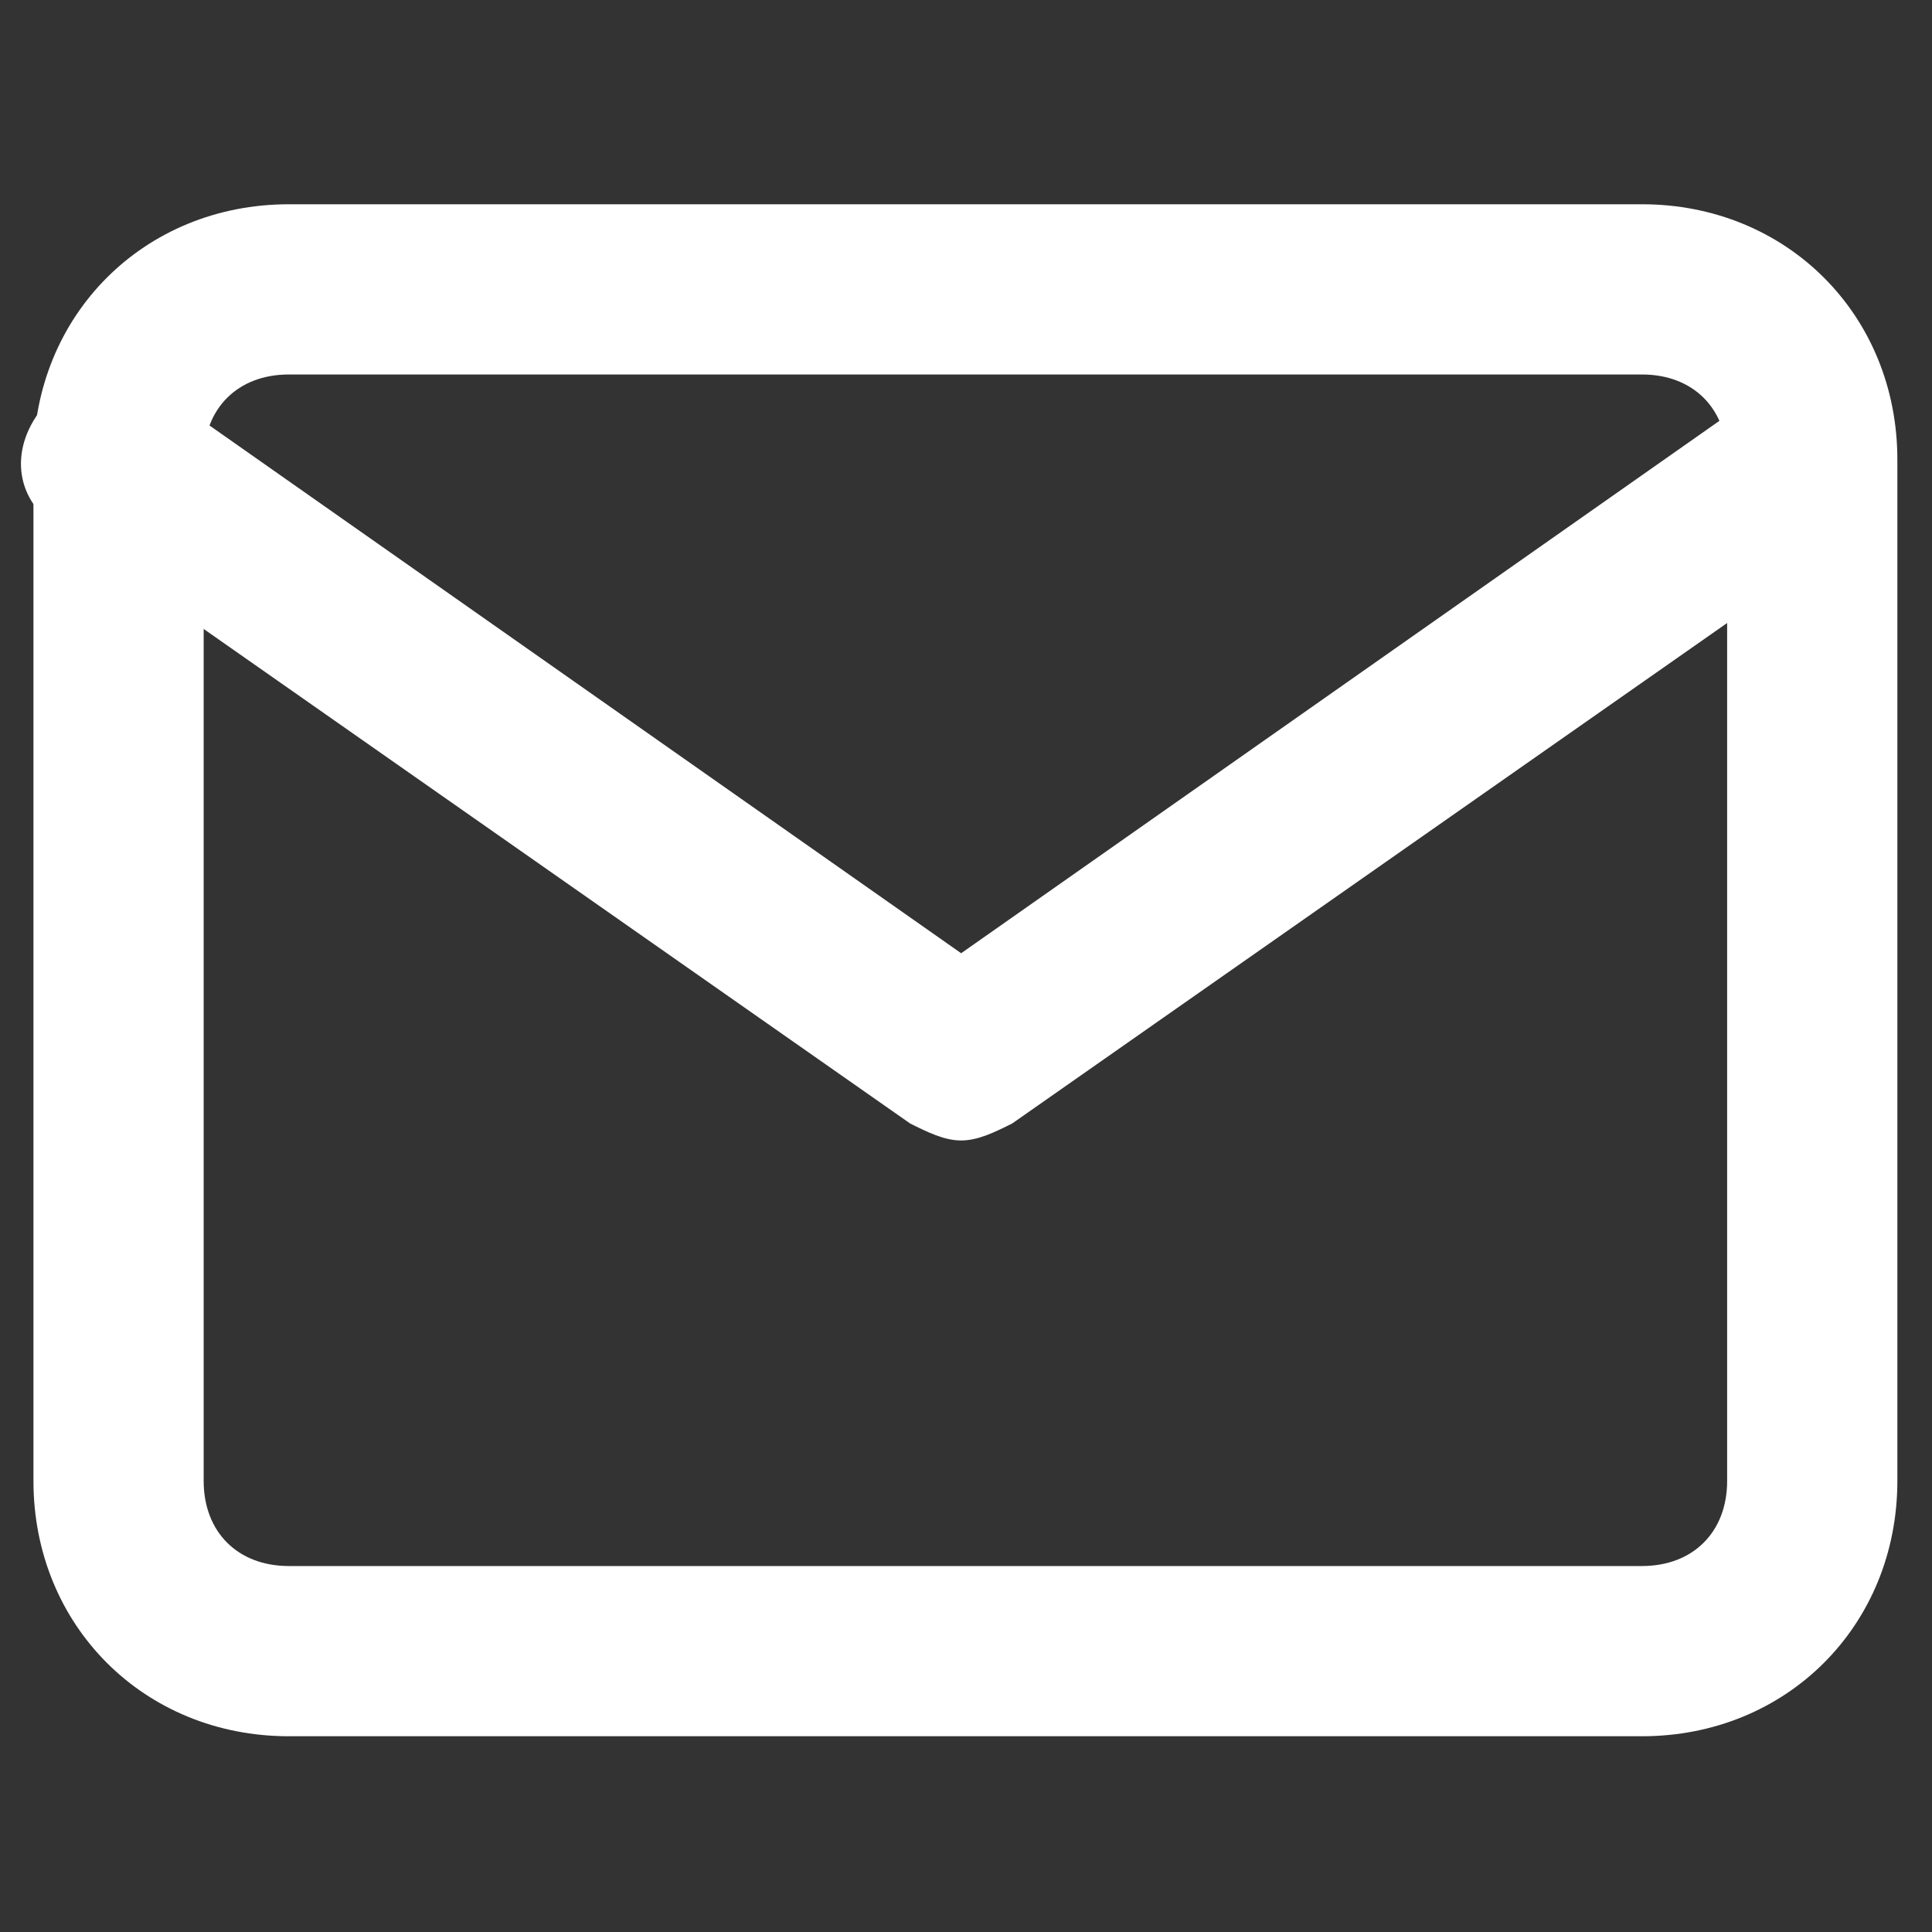
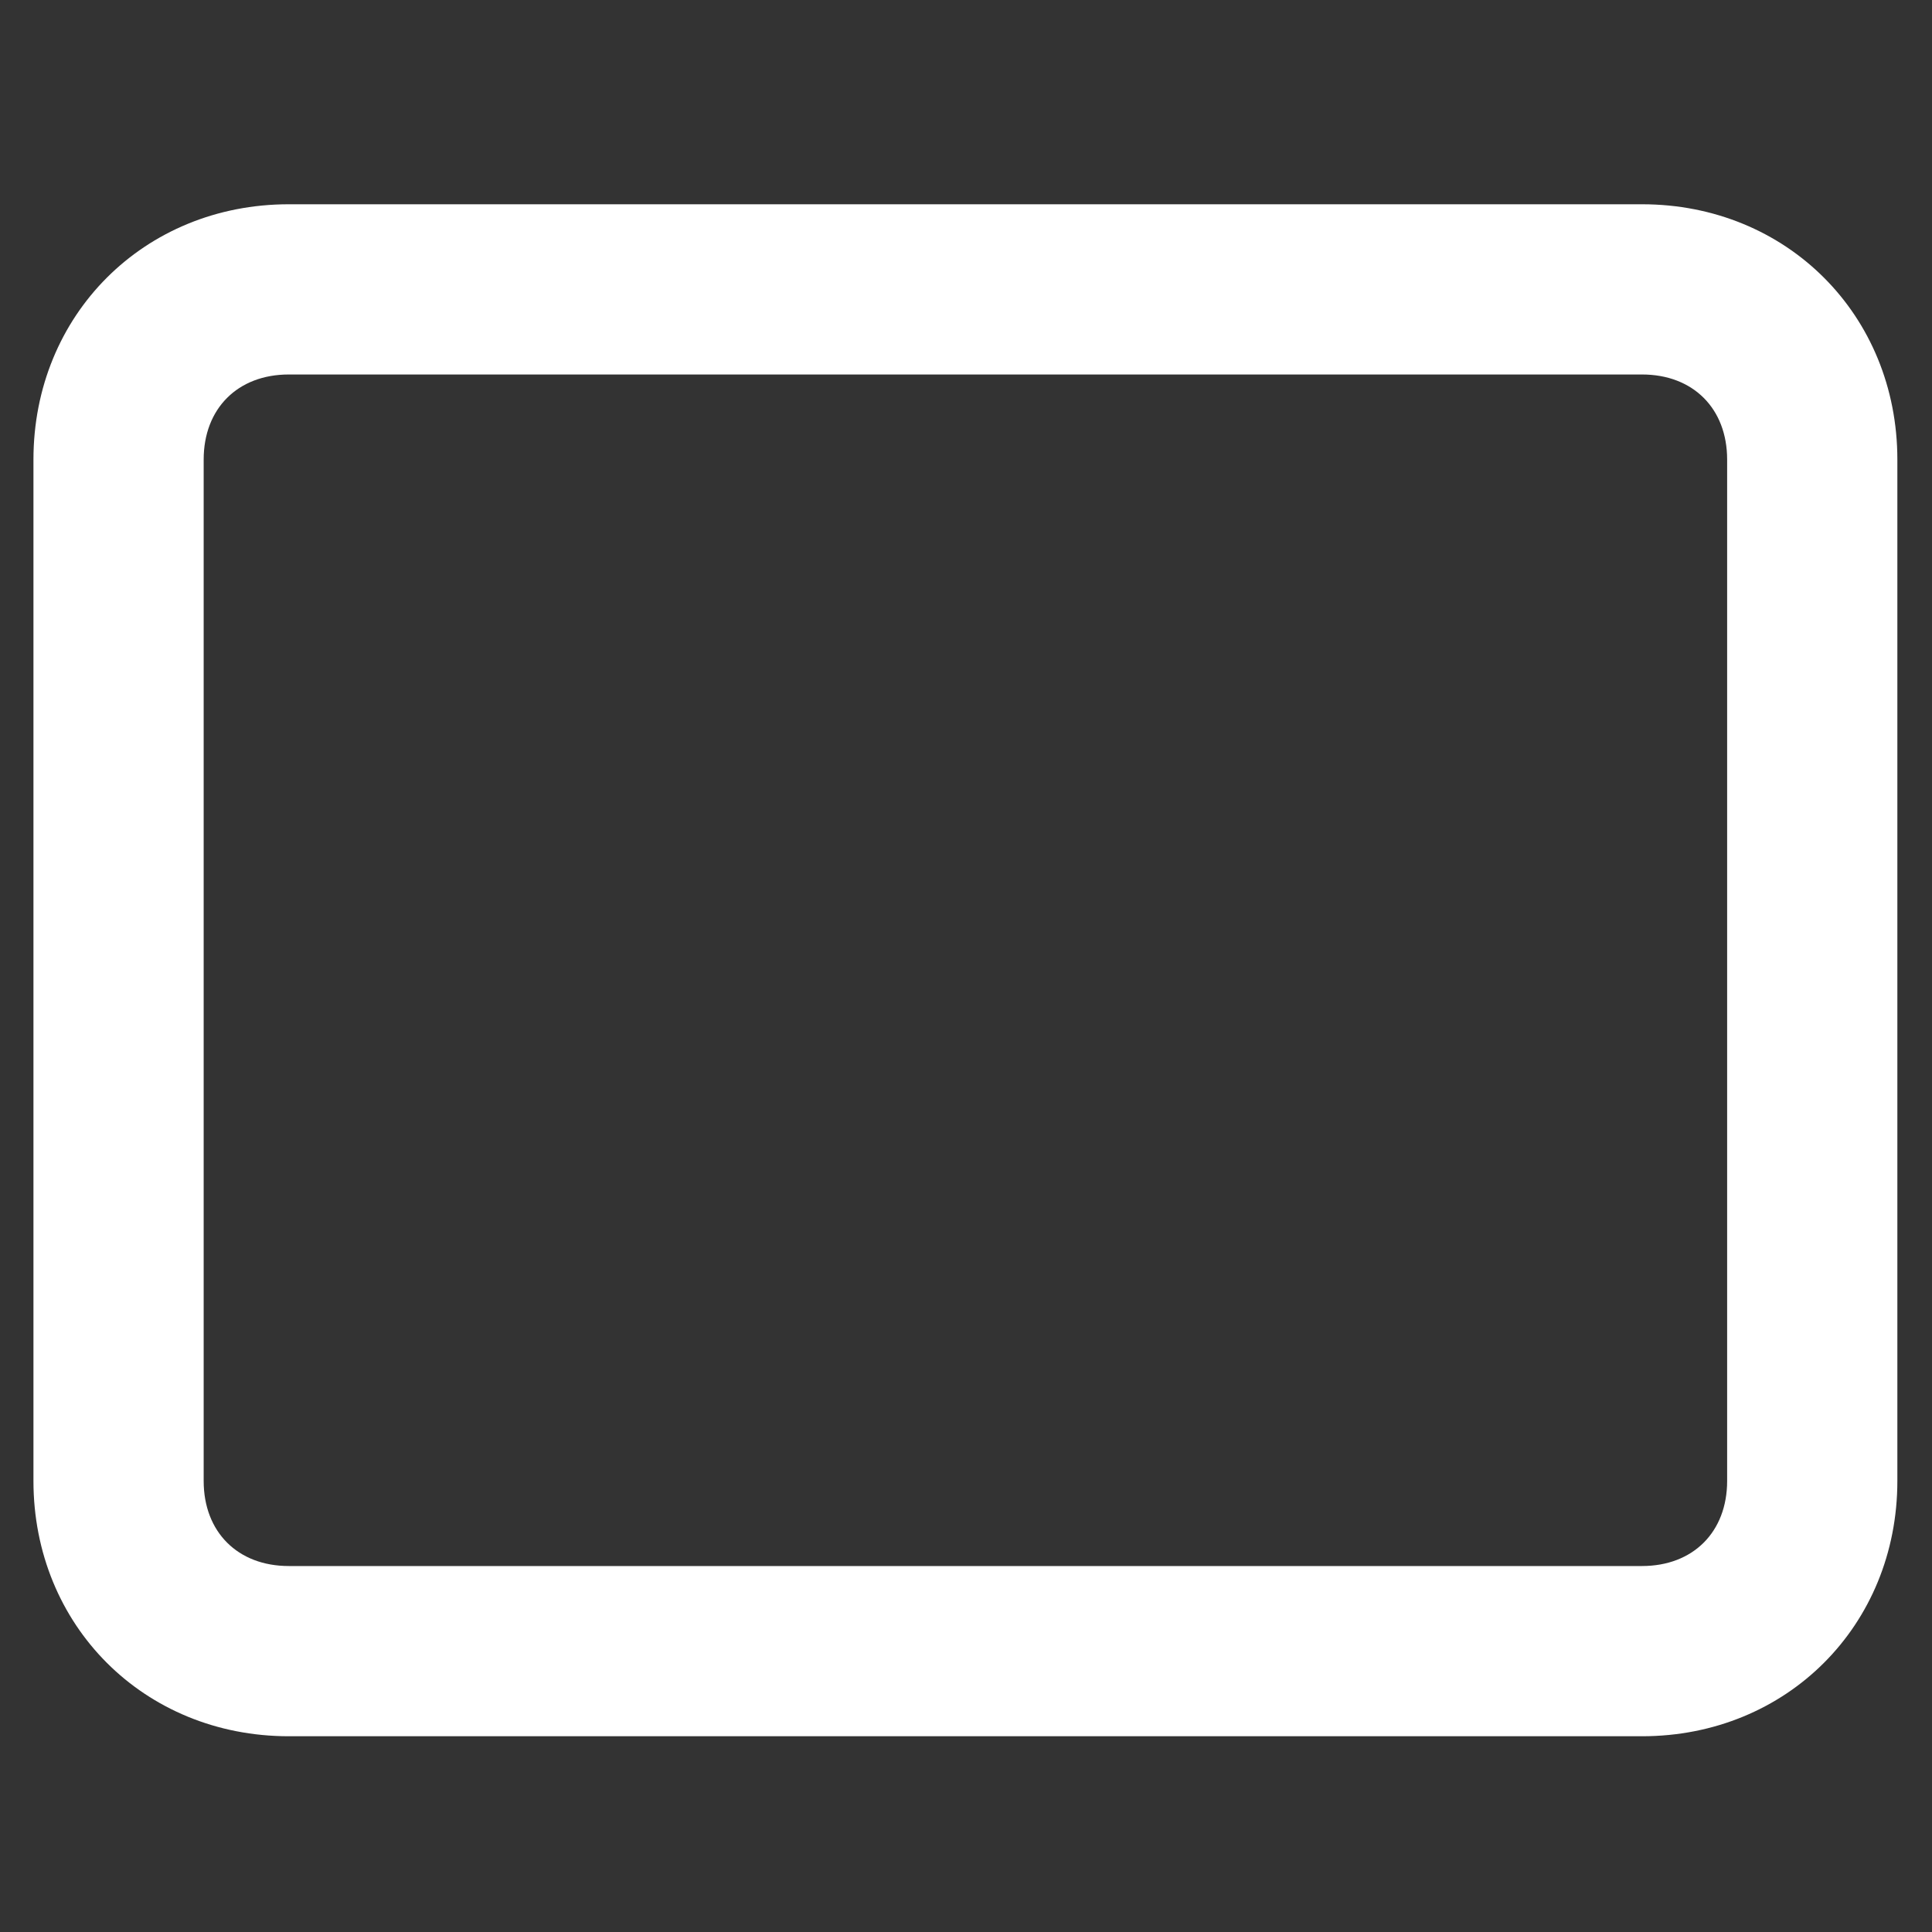
<svg xmlns="http://www.w3.org/2000/svg" version="1.1" id="Vrstva_1" x="0px" y="0px" viewBox="0 0 22.7 22.7" style="enable-background:new 0 0 22.7 22.7;" xml:space="preserve">
  <rect x="0" y="0" width="22.7" height="22.7" fill="#333333" stroke="none" />
  <style type="text/css">
	.st0{fill:#FFFFFF;}
</style>
  <g id="Icon_feather-mail" transform="translate(1.393 1)">
    <path class="st0" d="M17.9,19.4H2c-1.7,0-3-1.3-3-3v-12c0-1.7,1.3-3,3-3h15.9c1.7,0,3,1.3,3,3v12C20.9,18.1,19.6,19.4,17.9,19.4z    M2,3.4c-0.6,0-1,0.4-1,1v12c0,0.6,0.4,1,1,1h15.9c0.6,0,1-0.4,1-1v-12c0-0.6-0.4-1-1-1C17.9,3.4,2,3.4,2,3.4z" />
-     <path class="st0" d="M9.9,12.4c-0.2,0-0.4-0.1-0.6-0.2l-10-7c-0.5-0.3-0.6-0.9-0.2-1.4C-0.6,3.4,0,3.3,0.5,3.6l9.4,6.6l9.4-6.6   c0.5-0.3,1.1-0.2,1.4,0.2s0.2,1.1-0.2,1.4l-10,7C10.3,12.3,10.1,12.4,9.9,12.4z" />
  </g>
</svg>